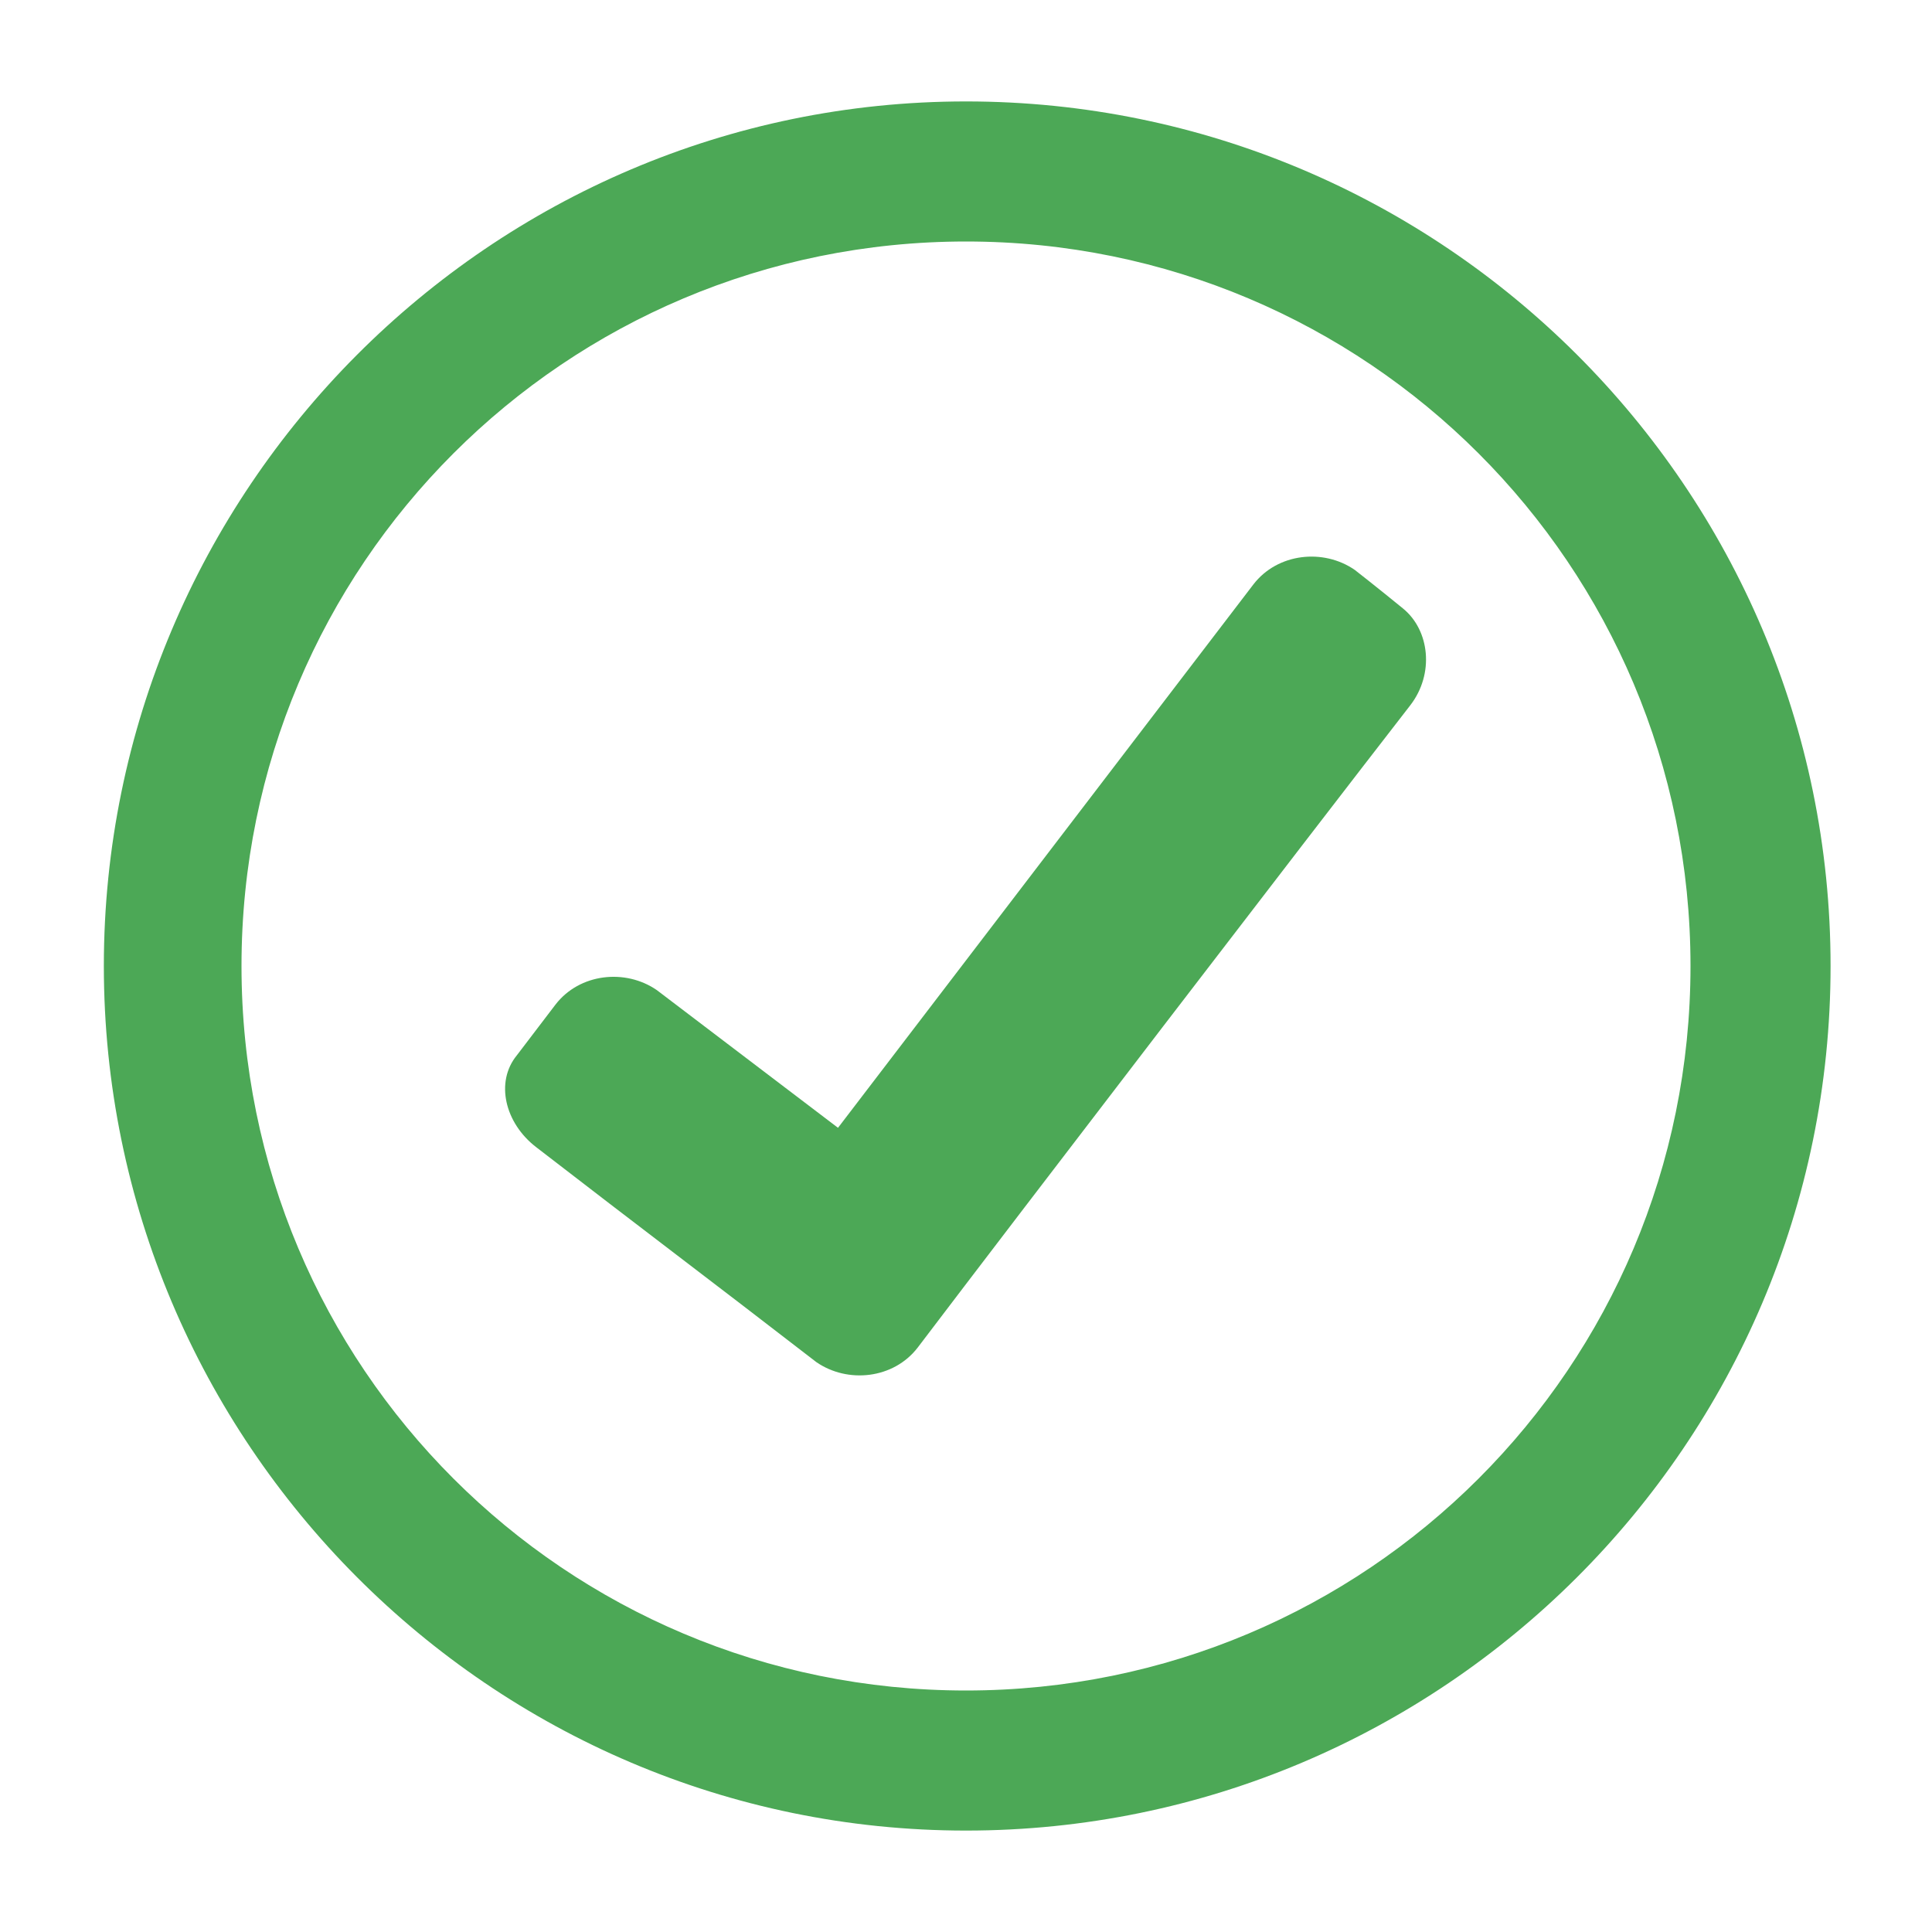
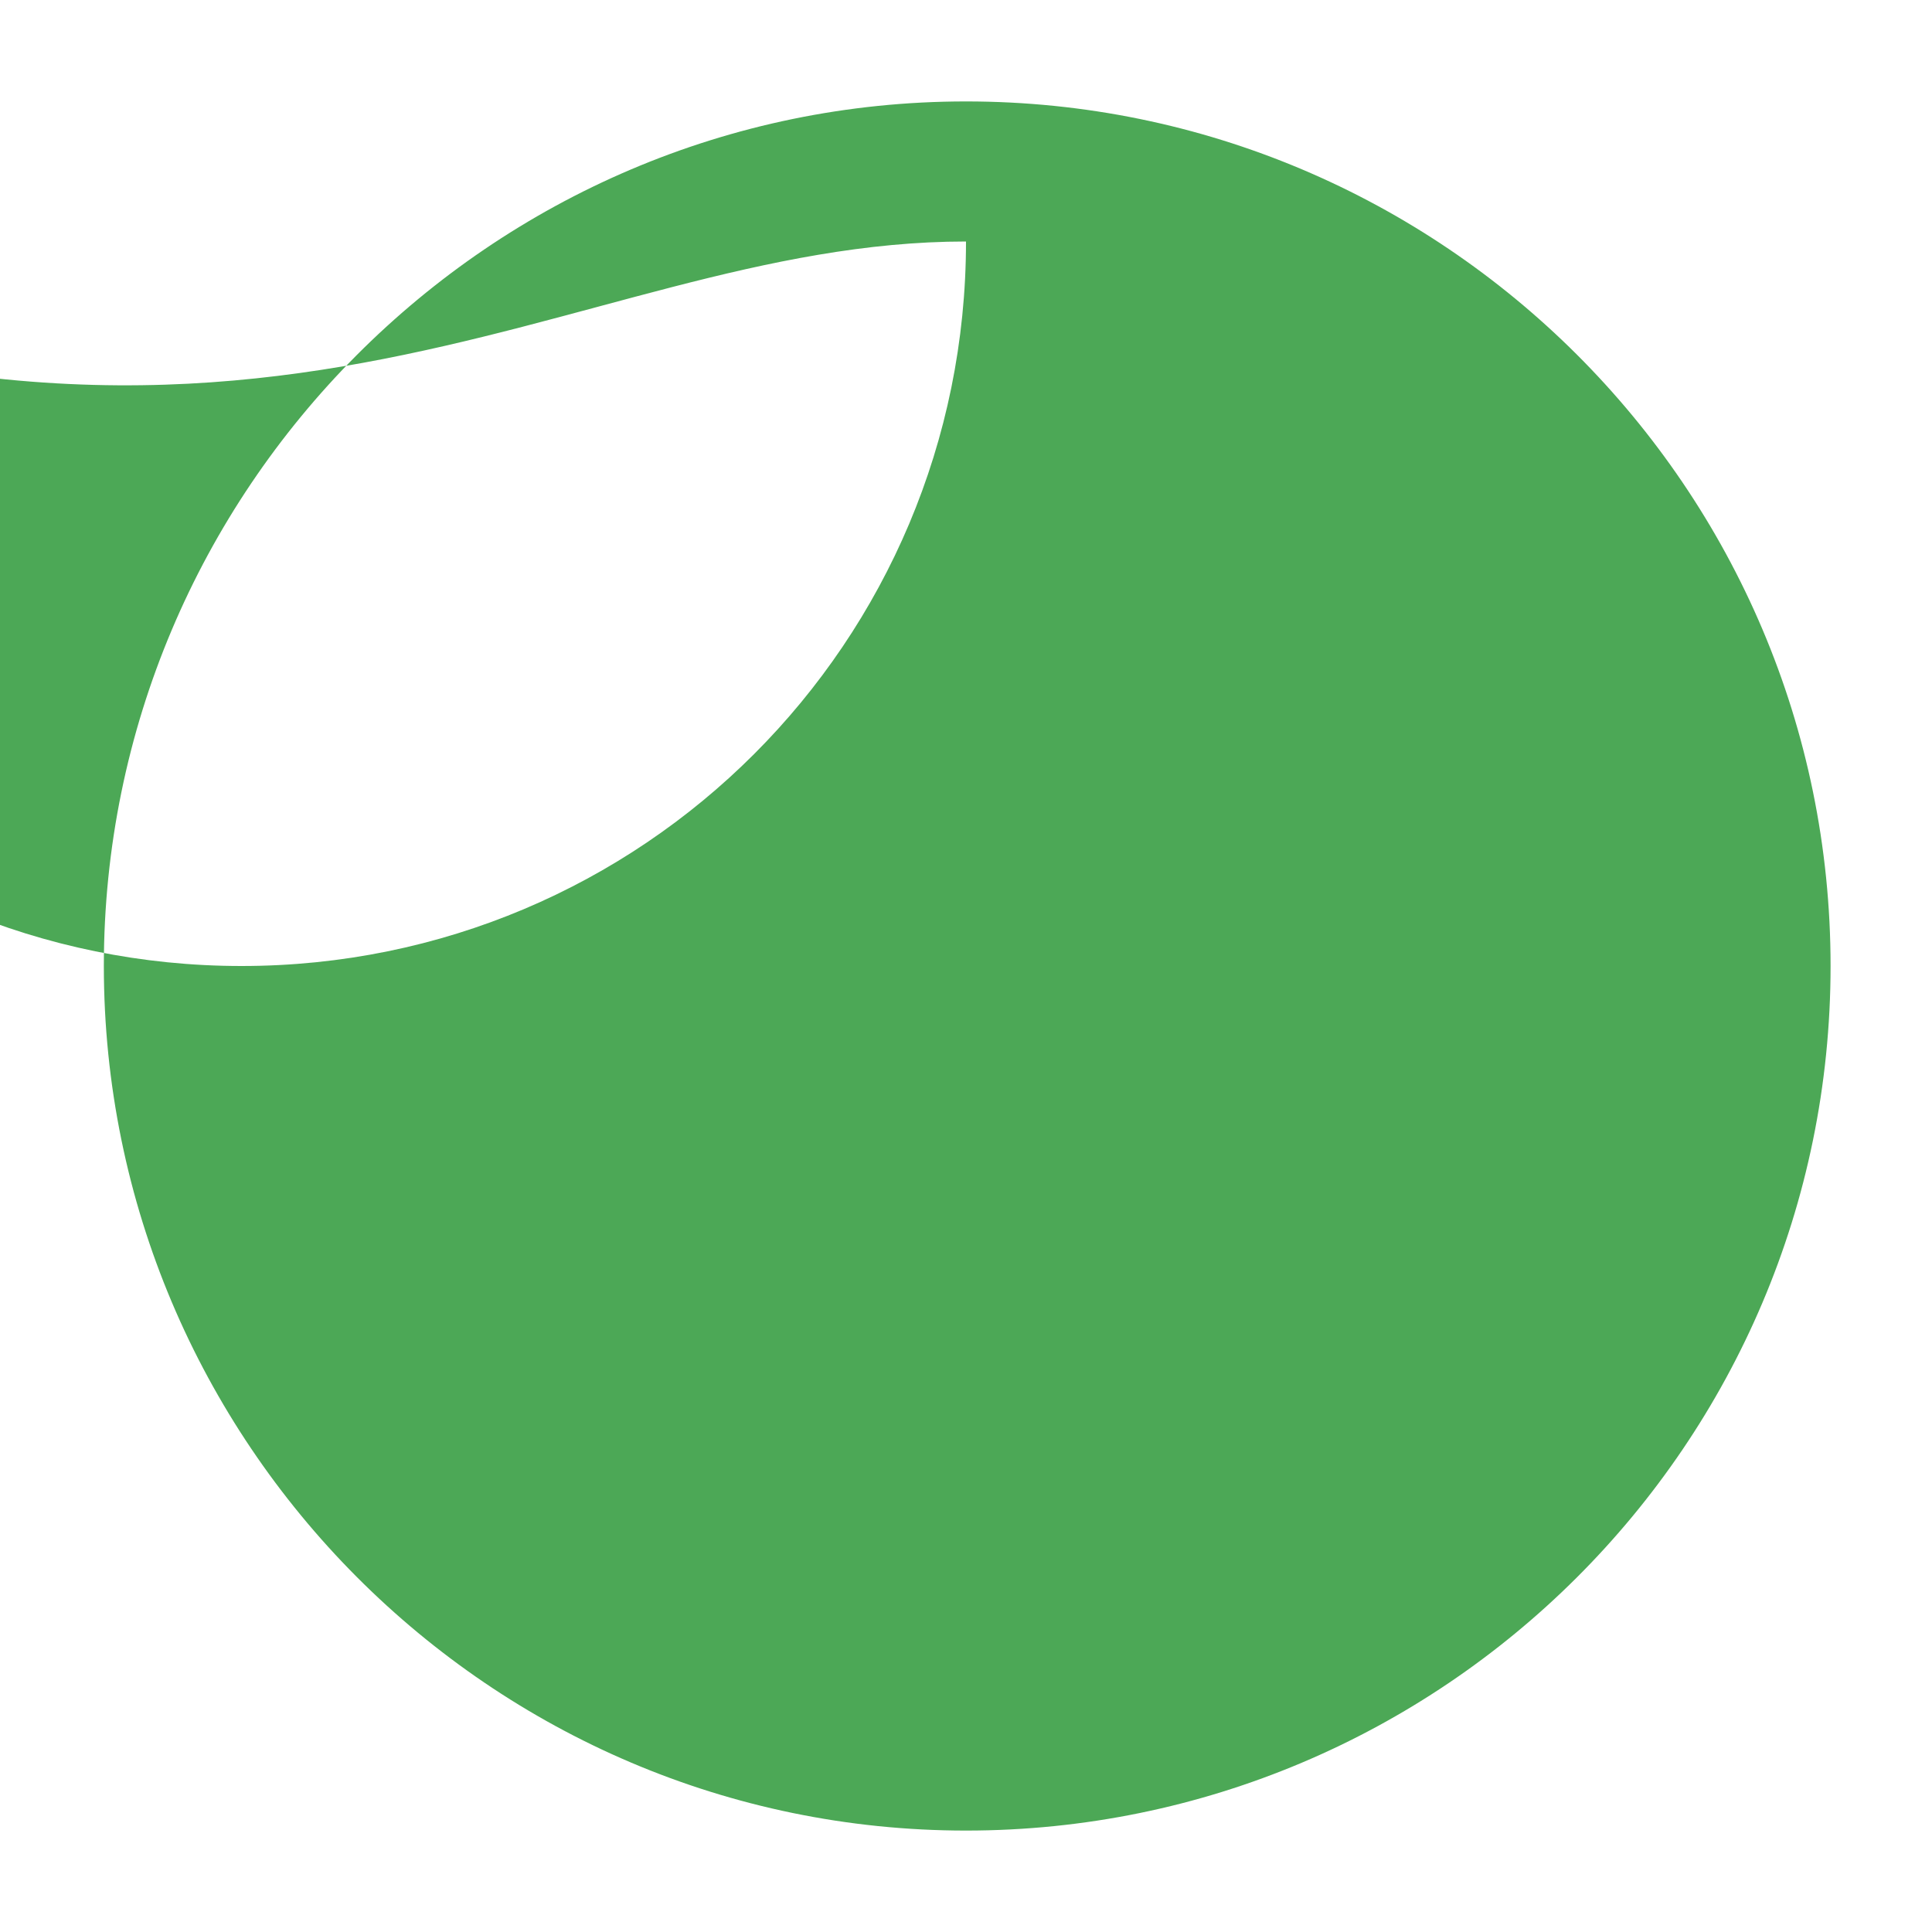
<svg xmlns="http://www.w3.org/2000/svg" version="1.1" id="Calque_1" x="0px" y="0px" viewBox="0 0 80 80" enable-background="new 0 0 80 80" xml:space="preserve">
  <g>
    <g>
-       <path fill="#4CA856" d="M40,10c16.6,0,30,13.4,30,30c0,16.6-13.4,30-30,30c-16.6,0-30-13.4-30-30C10,23.4,23.4,10,40,10L40,10z     M40,4.2C20.3,4.2,4.3,20.3,4.3,40s16,35.8,35.7,35.8c19.7,0,35.8-16,35.8-35.8S59.7,4.2,40,4.2L40,4.2z" />
+       <path fill="#4CA856" d="M40,10c0,16.6-13.4,30-30,30c-16.6,0-30-13.4-30-30C10,23.4,23.4,10,40,10L40,10z     M40,4.2C20.3,4.2,4.3,20.3,4.3,40s16,35.8,35.7,35.8c19.7,0,35.8-16,35.8-35.8S59.7,4.2,40,4.2L40,4.2z" />
    </g>
-     <path fill="#4CA856" d="M58.4,29.2C53.9,35,42.4,50,38,55.8c-1,1.3-2.9,1.5-4.2,0.6c-4.4-3.4-7.2-5.5-11.6-8.9   c-1.3-1-1.7-2.7-0.8-3.8l1.6-2.1c1-1.3,2.9-1.5,4.2-0.6l7.5,5.7l17.2-22.5c1-1.3,2.9-1.5,4.2-0.6c0,0,0.9,0.7,2,1.6   C59.2,26.1,59.4,27.9,58.4,29.2z" />
  </g>
</svg>